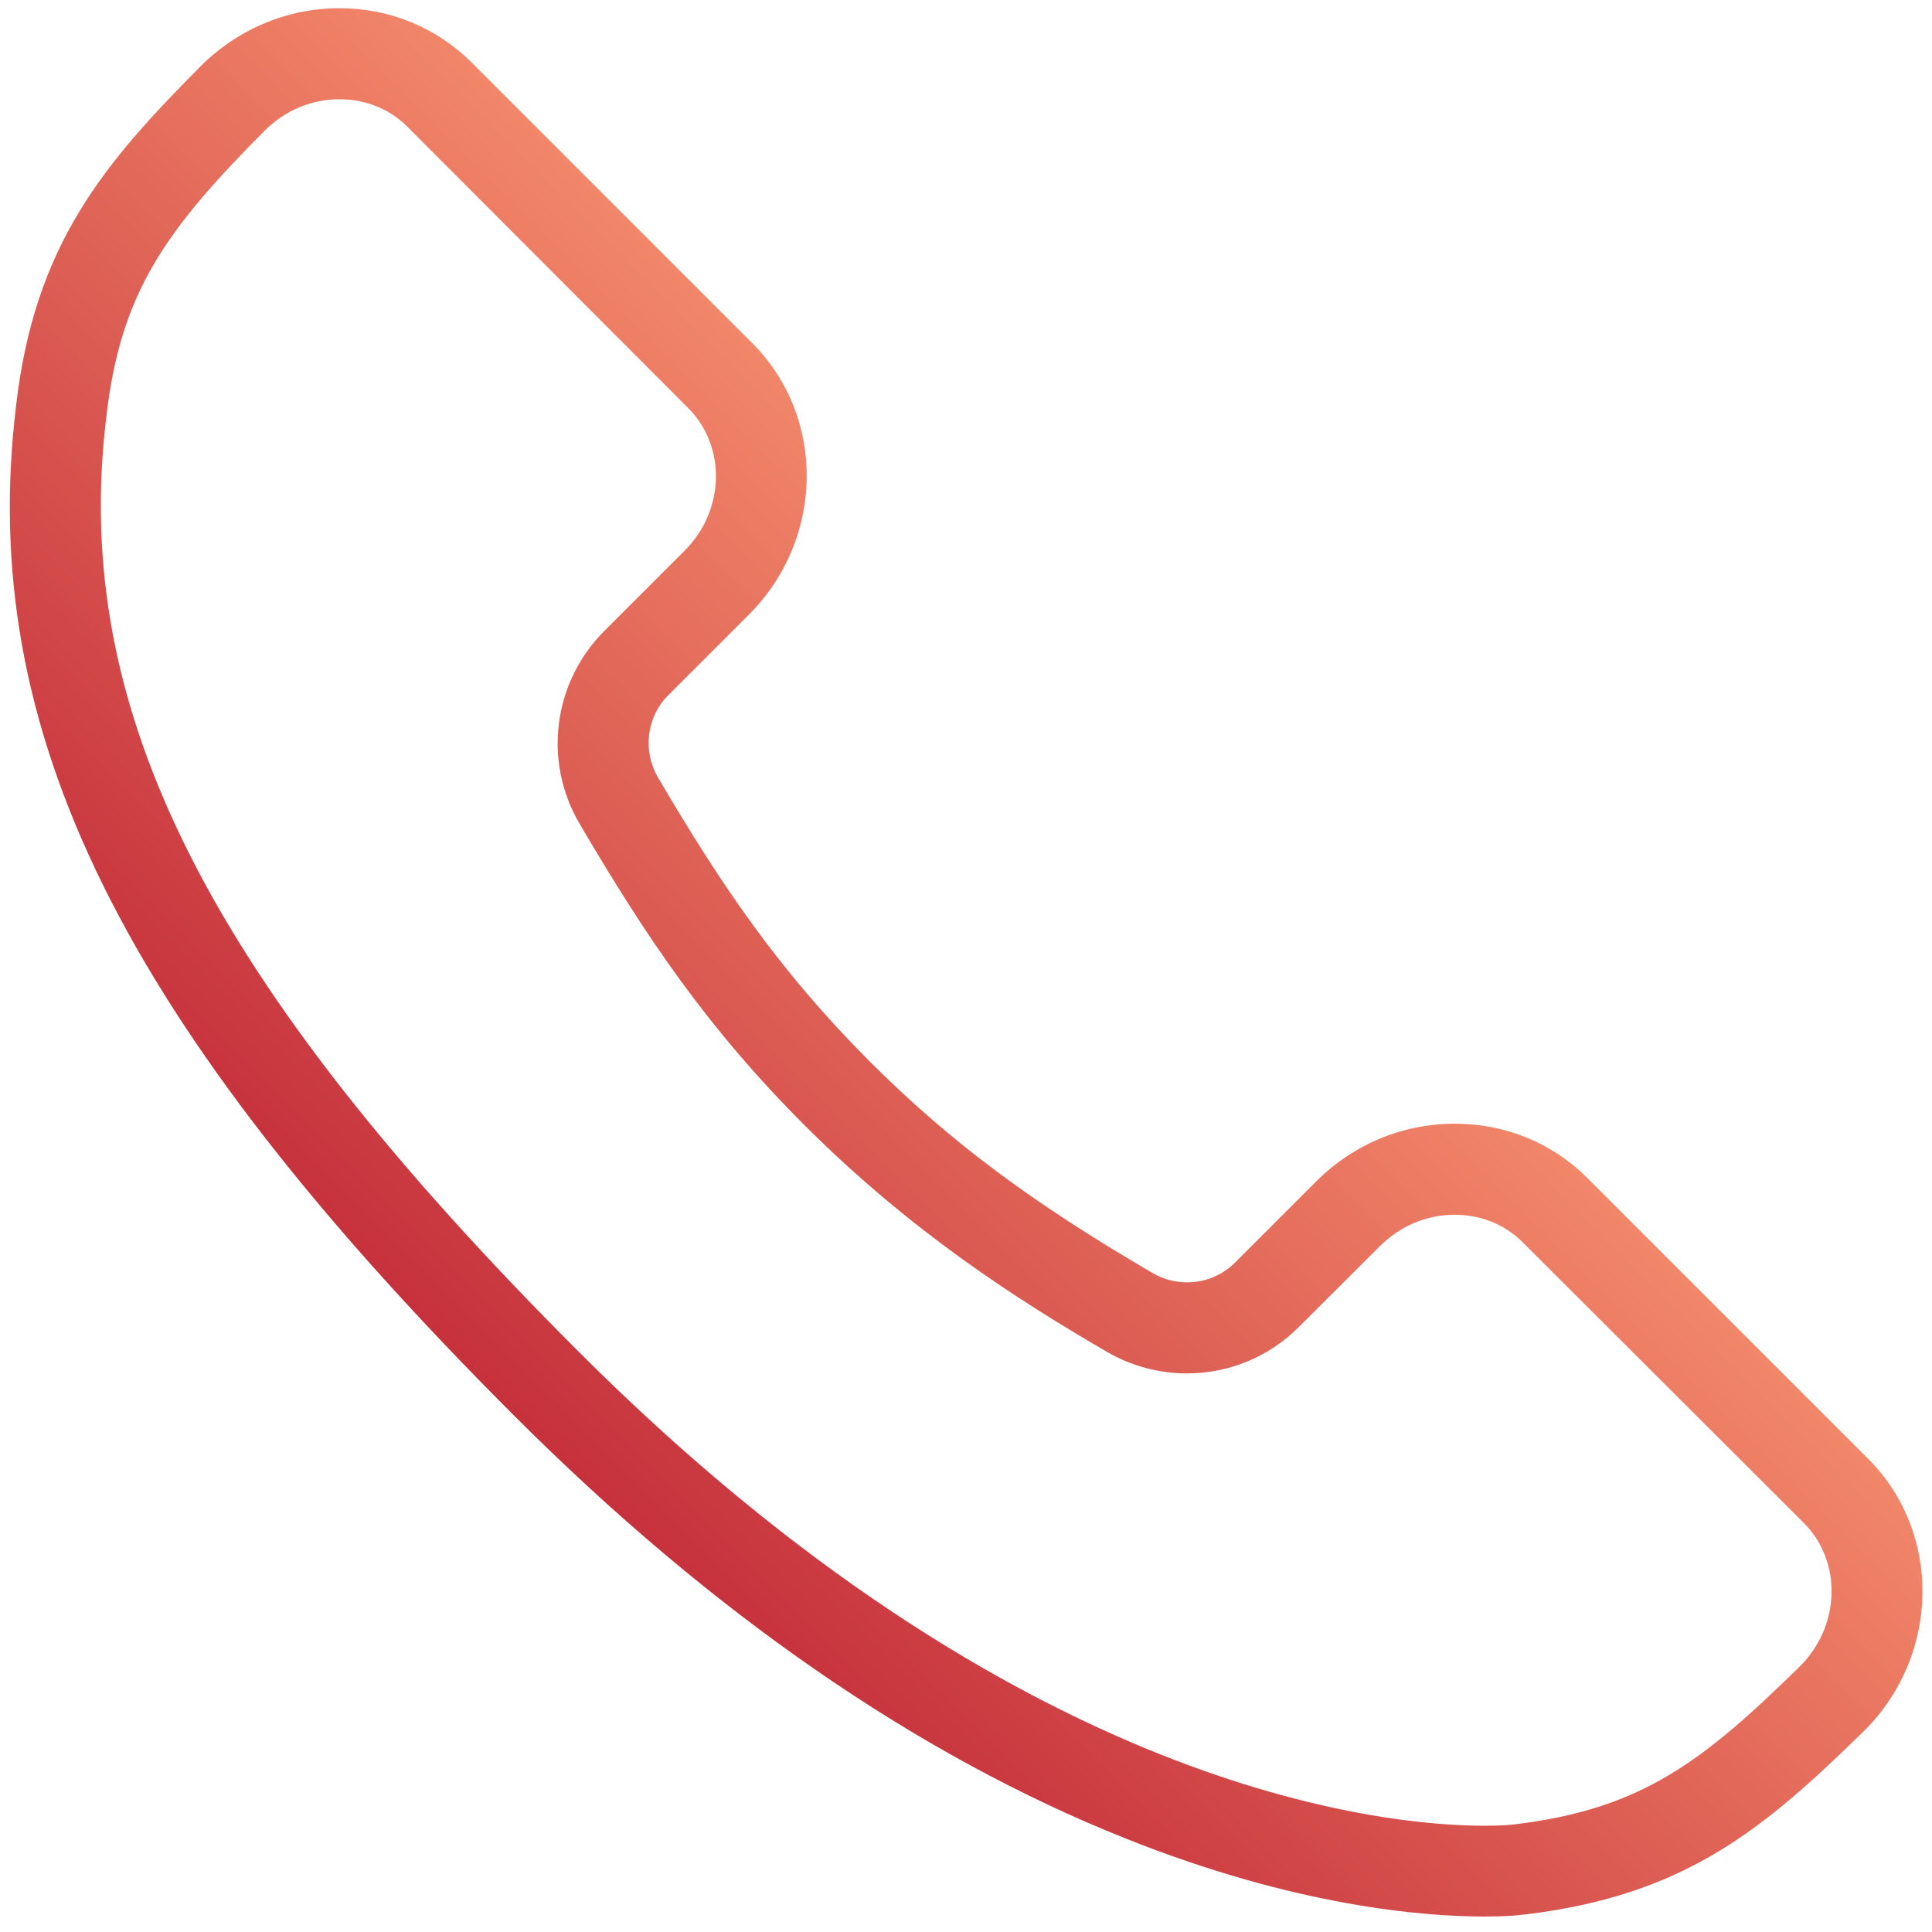
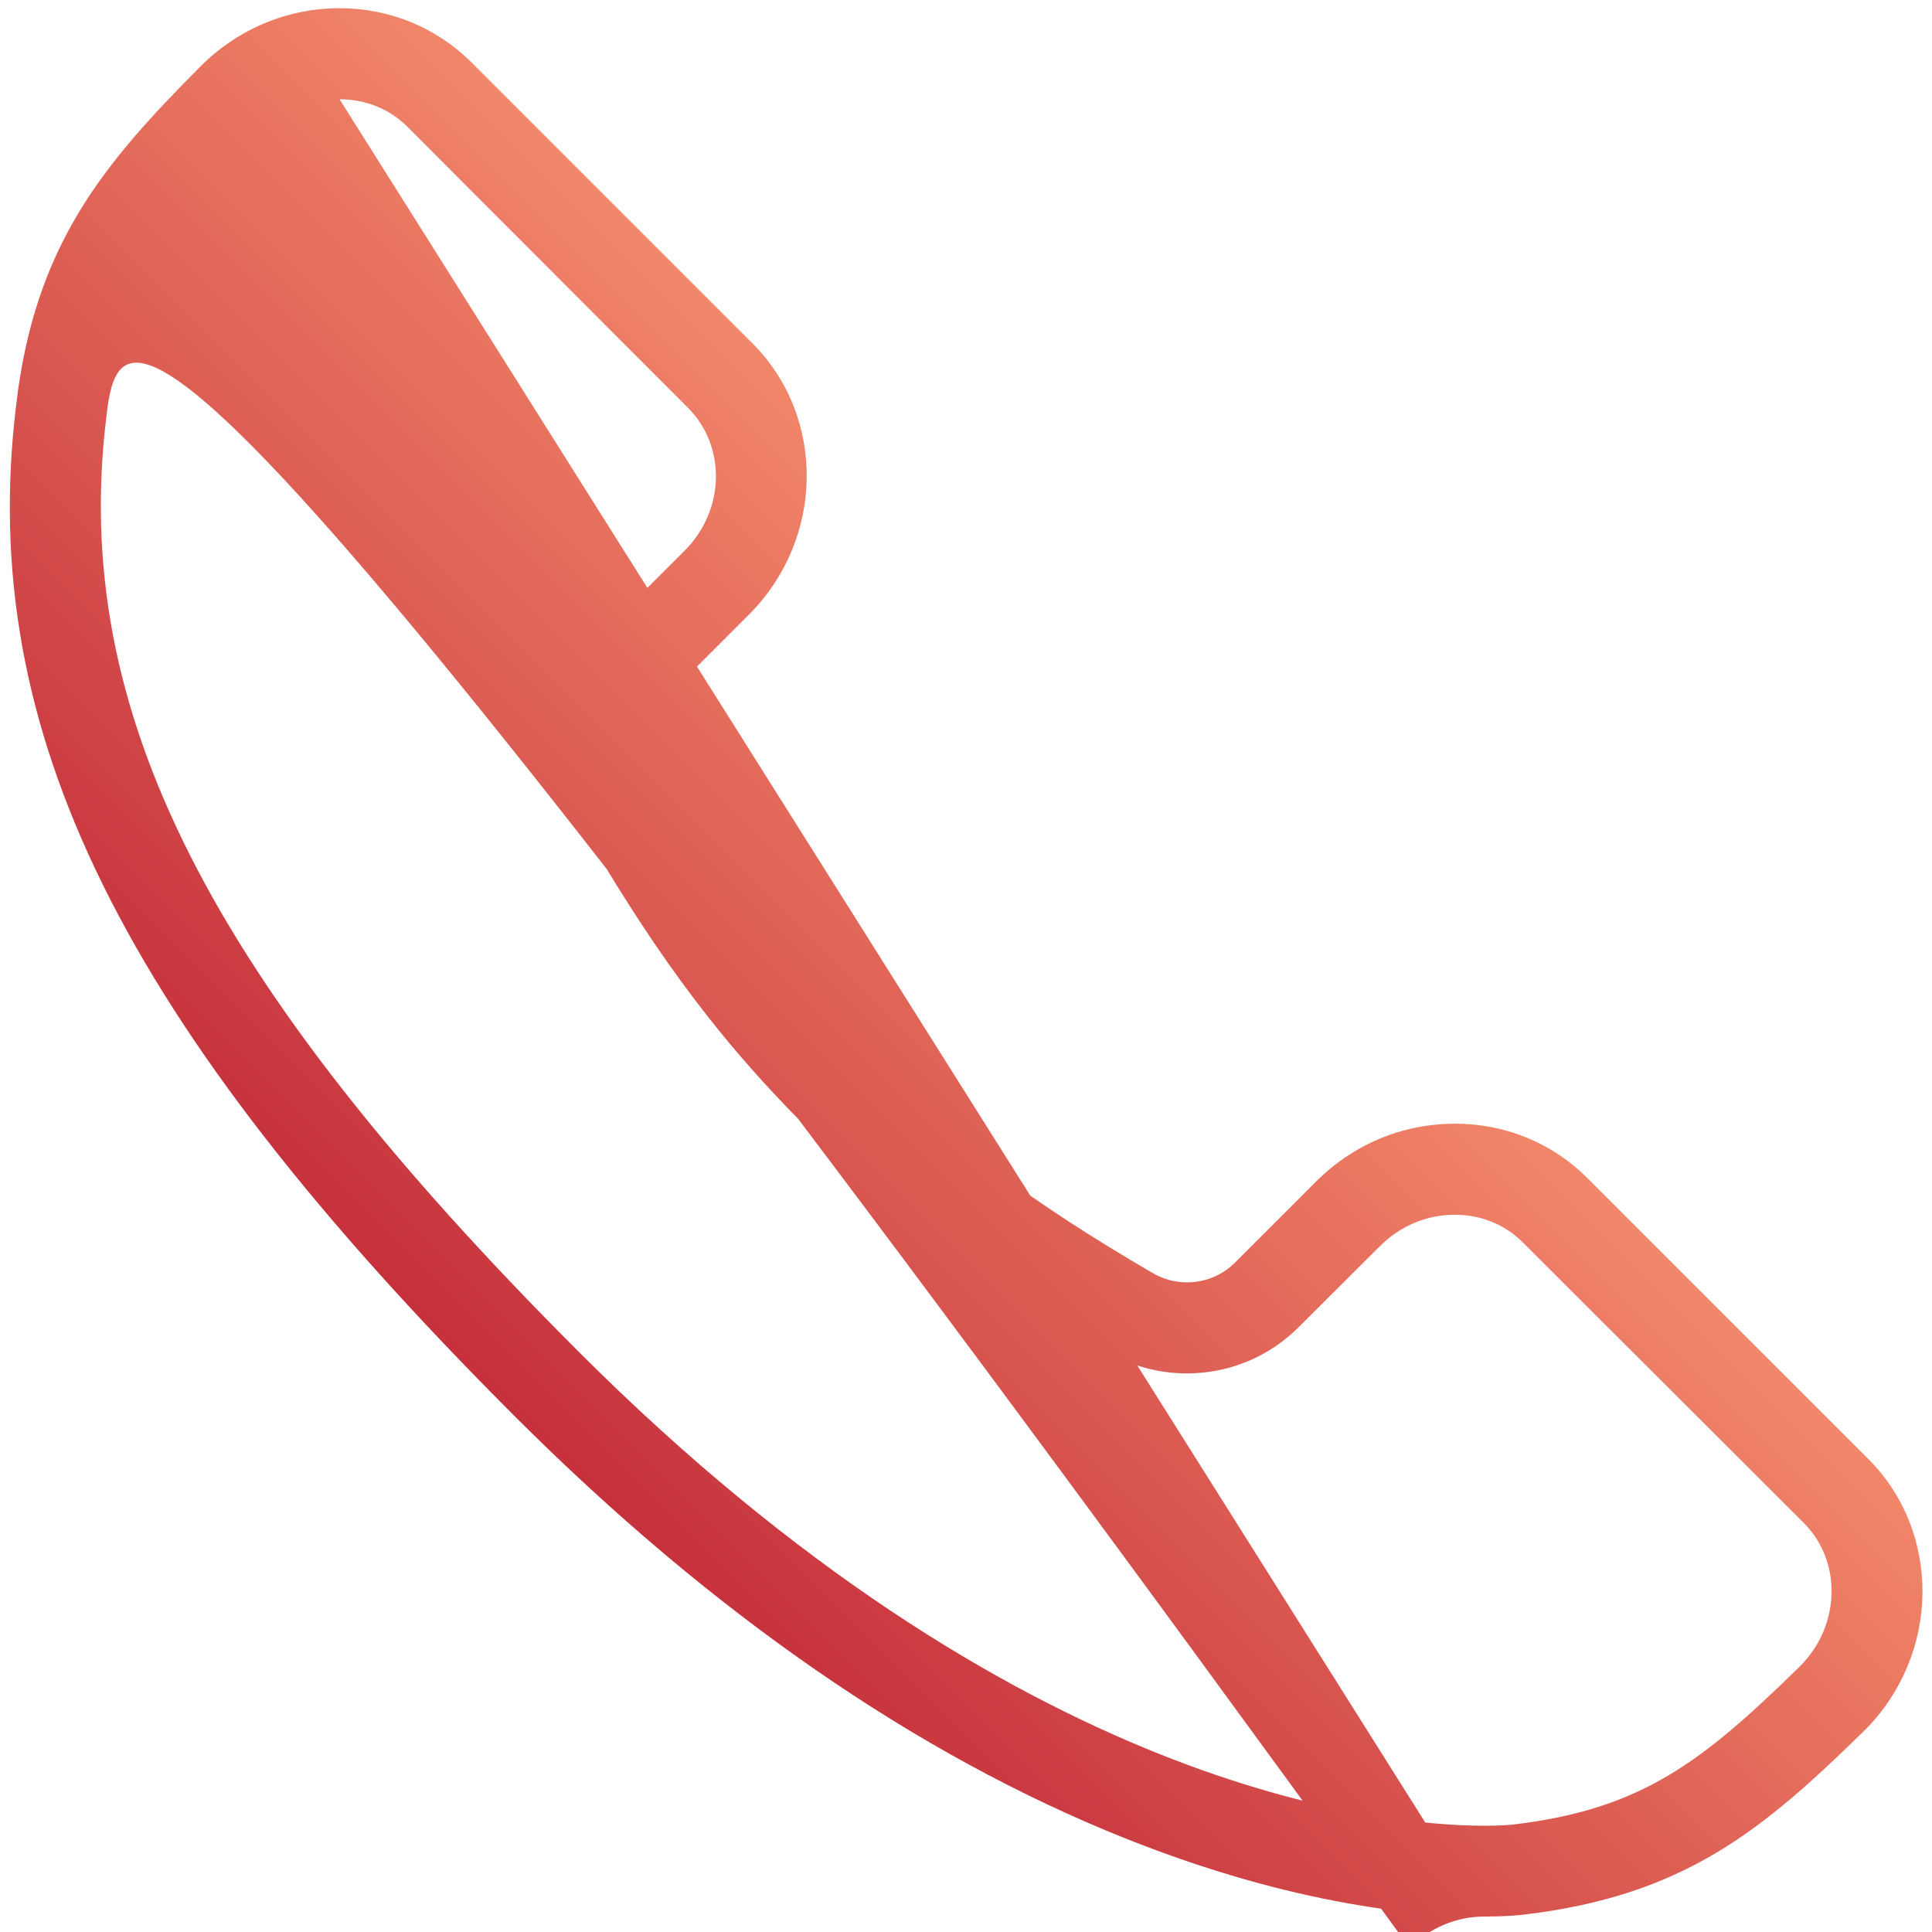
<svg xmlns="http://www.w3.org/2000/svg" version="1.1" id="Calque_1" x="0px" y="0px" viewBox="0 0 80 80" style="enable-background:new 0 0 80 80;" xml:space="preserve">
  <style type="text/css">
	.st0{fill:url(#SVGID_1_);}
</style>
  <g>
    <g>
      <g>
        <linearGradient id="SVGID_1_" gradientUnits="userSpaceOnUse" x1="48.44" y1="31.51" x2="21.311" y2="58.639">
          <stop offset="0" style="stop-color:#F18669" />
          <stop offset="1" style="stop-color:#C6313C" />
        </linearGradient>
-         <path class="st0" d="M61.47,79.36C61.47,79.36,61.47,79.36,61.47,79.36c-2.53,0-7.83-0.42-14.88-3.24     c-8.62-3.44-17.13-9.33-25.29-17.49C5.02,42.35-0.95,30.25,0.66,16.85C1.42,10.13,4.31,6.77,8.3,2.75     c1.55-1.55,3.6-2.41,5.76-2.41c2.08,0,4.01,0.8,5.46,2.24l11.65,11.65c3.04,3.06,2.97,8.09-0.16,11.22l-3.33,3.33     c-0.91,0.9-1.08,2.31-0.43,3.42c2.62,4.46,5,7.98,8.75,11.74c3.31,3.31,6.71,5.85,11.74,8.78c0.43,0.25,0.92,0.38,1.41,0.38     c0.75,0,1.46-0.29,1.99-0.82l3.35-3.35c1.55-1.55,3.59-2.4,5.76-2.4c2.07,0,4.01,0.79,5.46,2.23l11.66,11.66     c3.04,3.05,2.97,8.09-0.15,11.22c-0.01,0.01-0.01,0.01-0.02,0.02c-4.18,4.09-7.42,6.83-14.1,7.62c-0.01,0-0.01,0-0.02,0     C62.87,79.31,62.33,79.36,61.47,79.36z M14.06,4.11c-1.16,0-2.26,0.46-3.1,1.3C6.81,9.58,4.98,12.16,4.4,17.29     C2.93,29.41,8.6,40.61,23.96,55.97C42.17,74.18,57.27,75.6,61.47,75.6c0,0,0,0,0,0c0.69,0,1.09-0.04,1.19-0.05     c5.31-0.63,7.82-2.58,11.89-6.57c1.66-1.67,1.73-4.32,0.15-5.91L63.04,51.43c-0.73-0.73-1.73-1.13-2.8-1.13     c-1.16,0-2.26,0.46-3.1,1.3l-3.36,3.35c-1.24,1.24-2.89,1.92-4.64,1.92c-1.16,0-2.3-0.31-3.3-0.89     c-3.71-2.16-8.09-4.96-12.51-9.37c-4.04-4.04-6.56-7.78-9.33-12.5c-1.52-2.58-1.1-5.86,1.02-7.98l3.33-3.33     c1.67-1.67,1.73-4.31,0.15-5.9L16.86,5.24C16.13,4.51,15.13,4.11,14.06,4.11z" />
+         <path class="st0" d="M61.47,79.36C61.47,79.36,61.47,79.36,61.47,79.36c-2.53,0-7.83-0.42-14.88-3.24     c-8.62-3.44-17.13-9.33-25.29-17.49C5.02,42.35-0.95,30.25,0.66,16.85C1.42,10.13,4.31,6.77,8.3,2.75     c1.55-1.55,3.6-2.41,5.76-2.41c2.08,0,4.01,0.8,5.46,2.24l11.65,11.65c3.04,3.06,2.97,8.09-0.16,11.22l-3.33,3.33     c-0.91,0.9-1.08,2.31-0.43,3.42c2.62,4.46,5,7.98,8.75,11.74c3.31,3.31,6.71,5.85,11.74,8.78c0.43,0.25,0.92,0.38,1.41,0.38     c0.75,0,1.46-0.29,1.99-0.82l3.35-3.35c1.55-1.55,3.59-2.4,5.76-2.4c2.07,0,4.01,0.79,5.46,2.23l11.66,11.66     c3.04,3.05,2.97,8.09-0.15,11.22c-0.01,0.01-0.01,0.01-0.02,0.02c-4.18,4.09-7.42,6.83-14.1,7.62c-0.01,0-0.01,0-0.02,0     C62.87,79.31,62.33,79.36,61.47,79.36z c-1.16,0-2.26,0.46-3.1,1.3C6.81,9.58,4.98,12.16,4.4,17.29     C2.93,29.41,8.6,40.61,23.96,55.97C42.17,74.18,57.27,75.6,61.47,75.6c0,0,0,0,0,0c0.69,0,1.09-0.04,1.19-0.05     c5.31-0.63,7.82-2.58,11.89-6.57c1.66-1.67,1.73-4.32,0.15-5.91L63.04,51.43c-0.73-0.73-1.73-1.13-2.8-1.13     c-1.16,0-2.26,0.46-3.1,1.3l-3.36,3.35c-1.24,1.24-2.89,1.92-4.64,1.92c-1.16,0-2.3-0.31-3.3-0.89     c-3.71-2.16-8.09-4.96-12.51-9.37c-4.04-4.04-6.56-7.78-9.33-12.5c-1.52-2.58-1.1-5.86,1.02-7.98l3.33-3.33     c1.67-1.67,1.73-4.31,0.15-5.9L16.86,5.24C16.13,4.51,15.13,4.11,14.06,4.11z" />
      </g>
    </g>
  </g>
</svg>